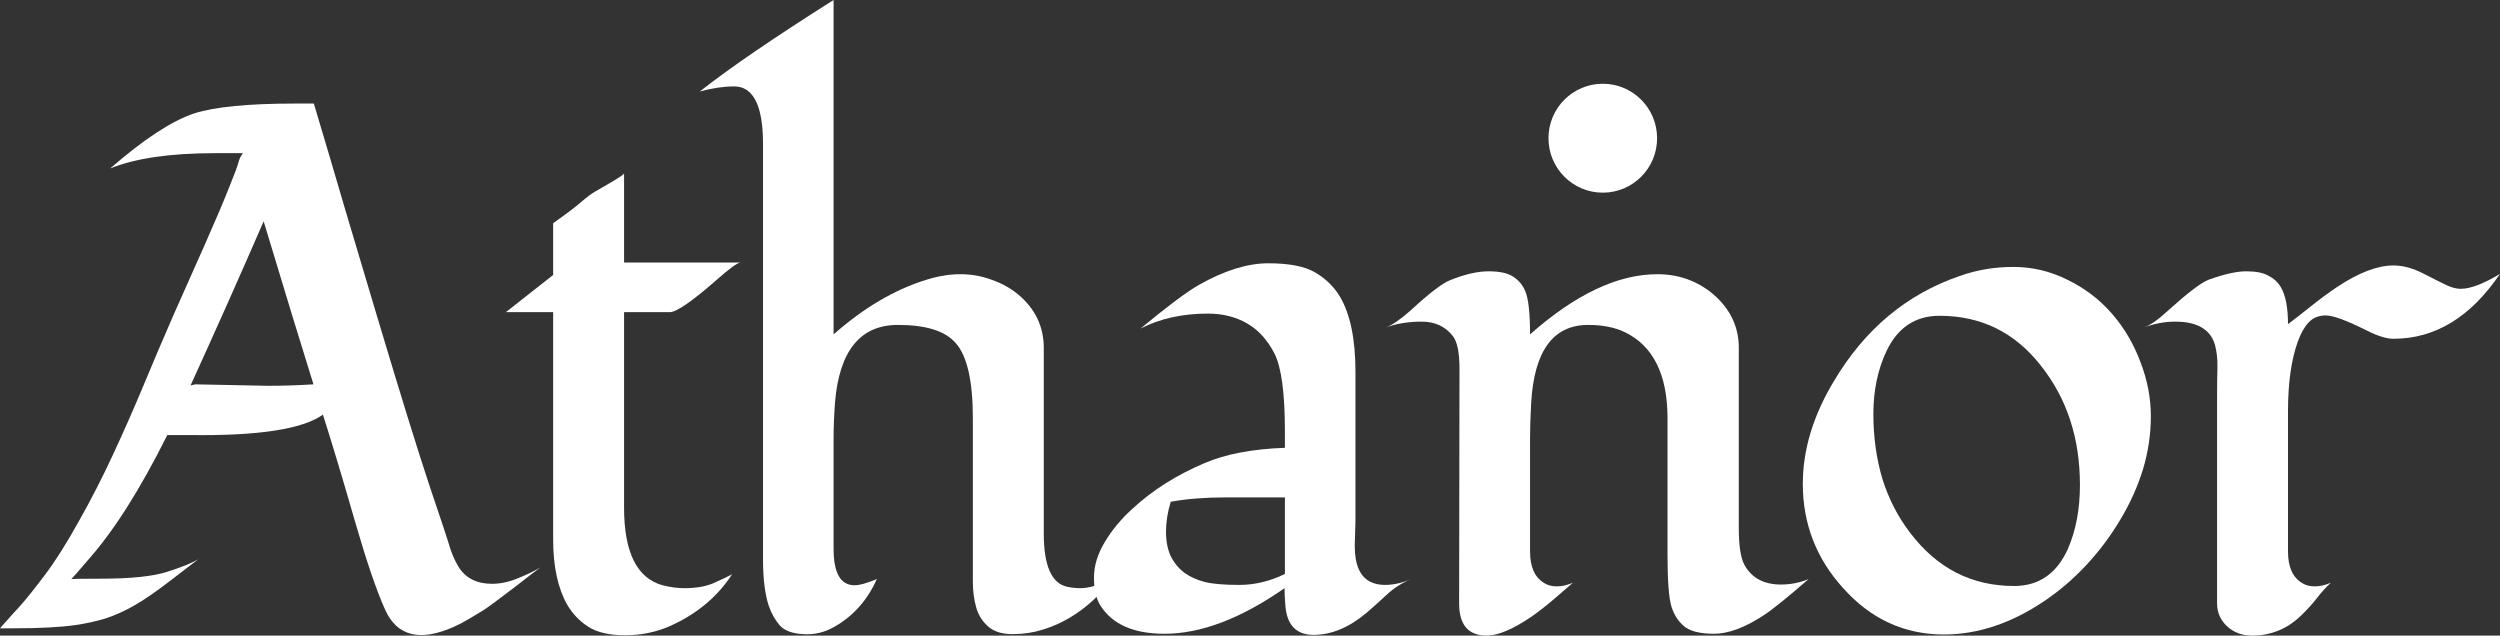
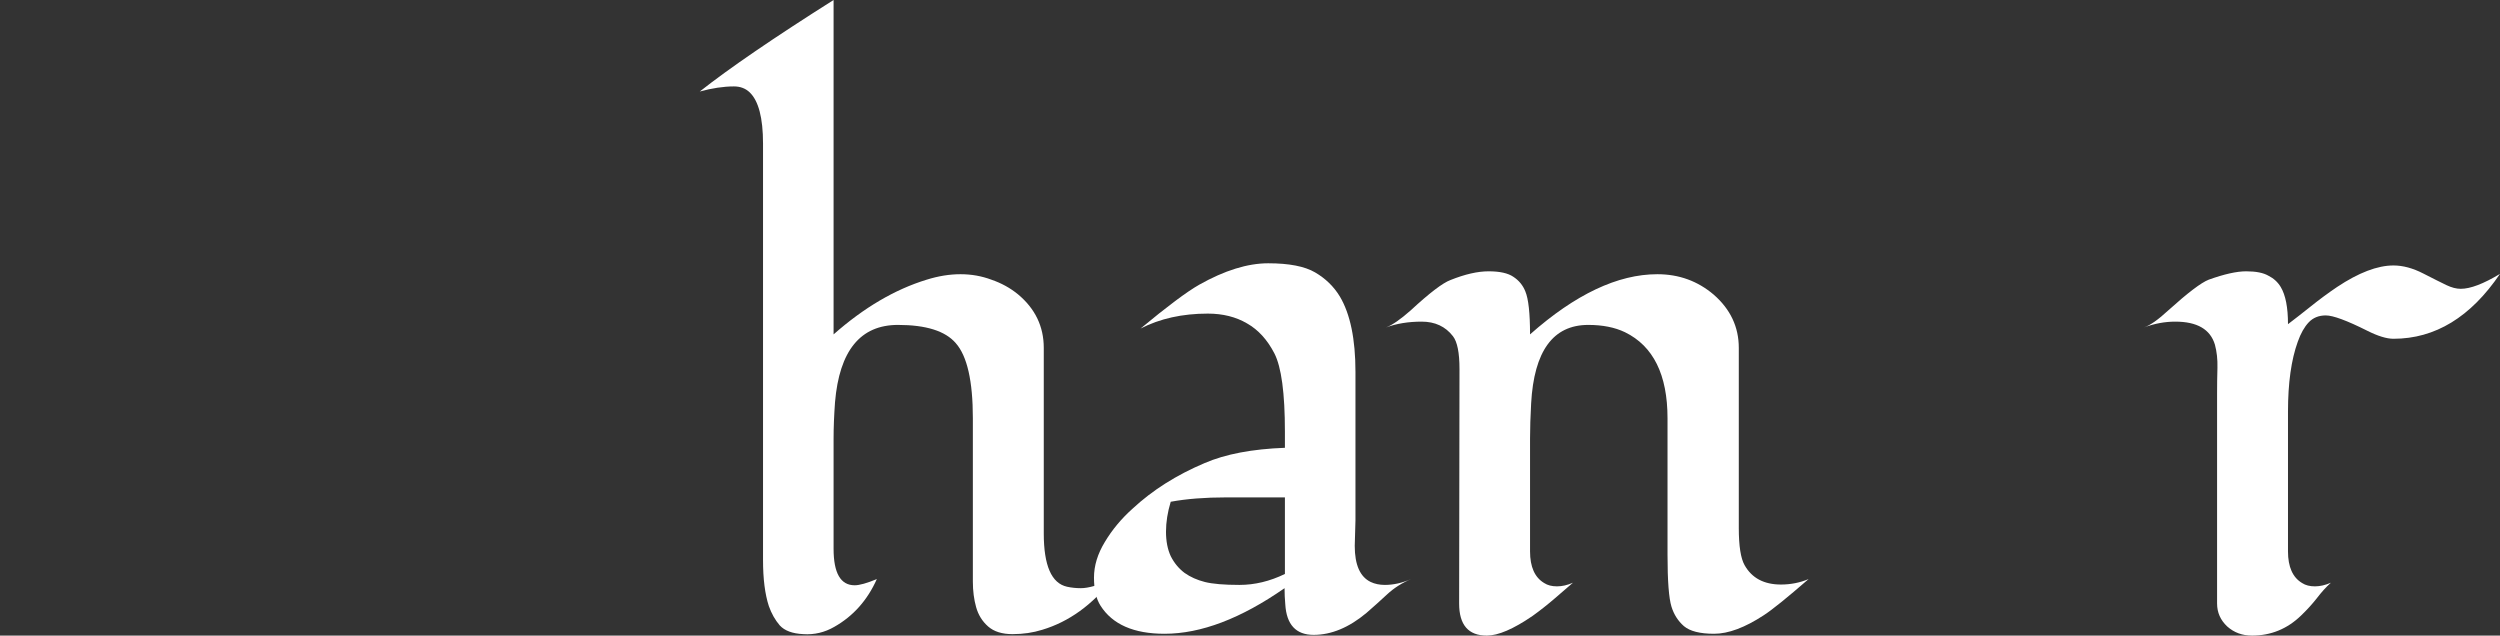
<svg xmlns="http://www.w3.org/2000/svg" width="118" height="30" viewBox="0 0 118 30" fill="none">
  <rect x="0" y="0" width="118" height="30" fill="#333333" stroke="none" />
-   <path d="M3.364 27.332C3.444 27.321 3.902 27.315 4.738 27.315C6.168 27.315 7.221 27.206 7.896 26.988C8.582 26.77 9.075 26.569 9.372 26.386C8.949 26.707 8.56 27.005 8.205 27.281C7.438 27.877 6.82 28.308 6.351 28.571C5.893 28.835 5.436 29.042 4.978 29.191C4.52 29.329 4.051 29.432 3.57 29.501C2.861 29.604 1.894 29.656 0.669 29.656H0C0.011 29.644 0.023 29.633 0.034 29.621C0.034 29.61 0.114 29.518 0.275 29.346C0.423 29.174 0.647 28.927 0.944 28.606C1.242 28.273 1.636 27.78 2.128 27.126C2.621 26.472 3.153 25.628 3.725 24.596C4.308 23.563 4.846 22.513 5.338 21.446C5.842 20.367 6.322 19.277 6.78 18.176C7.238 17.074 7.707 15.973 8.188 14.871C8.68 13.758 9.178 12.639 9.681 11.515C10.184 10.379 10.562 9.489 10.814 8.847C11.077 8.204 11.226 7.803 11.26 7.642C11.306 7.481 11.375 7.344 11.466 7.229H10.162C8.033 7.229 6.38 7.47 5.201 7.952C6.78 6.575 8.102 5.709 9.166 5.353C10.139 5.043 11.718 4.888 13.904 4.888H14.813C15.305 6.529 15.797 8.193 16.29 9.88C16.793 11.566 17.297 13.253 17.8 14.94C18.899 18.612 19.723 21.274 20.272 22.926C20.832 24.578 21.159 25.565 21.25 25.886C21.353 26.196 21.479 26.477 21.628 26.73C21.96 27.281 22.492 27.556 23.224 27.556C23.625 27.556 24.042 27.464 24.477 27.281C24.924 27.097 25.267 26.931 25.507 26.781C25.095 27.091 24.729 27.372 24.409 27.625C23.585 28.256 23.058 28.646 22.829 28.795C22.601 28.933 22.372 29.071 22.143 29.208C21.914 29.346 21.674 29.472 21.422 29.587C19.82 30.298 18.738 30.029 18.178 28.778C17.777 27.894 17.297 26.483 16.736 24.544C16.175 22.593 15.677 20.935 15.242 19.57C14.281 20.258 12.187 20.579 8.96 20.534C8.548 20.534 8.193 20.534 7.896 20.534C6.603 23.127 5.344 25.106 4.12 26.472C4.017 26.586 3.914 26.707 3.811 26.833C3.513 27.177 3.364 27.344 3.364 27.332ZM9.235 18.141L12.633 18.21C13.343 18.21 14.064 18.187 14.796 18.141C14.27 16.466 13.486 13.901 12.445 10.447C11.312 13.052 10.162 15.634 8.994 18.193C9.132 18.158 9.212 18.141 9.235 18.141Z" fill="white" />
-   <path d="M23.878 14.733L26.109 12.978V10.534C26.727 10.098 27.168 9.765 27.431 9.535C27.694 9.306 27.917 9.139 28.1 9.036C28.284 8.933 28.472 8.824 28.667 8.709C29.159 8.422 29.422 8.25 29.456 8.193V12.392H34.949C34.8 12.404 34.423 12.679 33.816 13.219C32.66 14.228 31.928 14.733 31.619 14.733H29.456V23.959C29.456 26.07 30.063 27.292 31.276 27.625C31.642 27.717 31.985 27.762 32.306 27.762C32.832 27.762 33.279 27.688 33.645 27.539C34.011 27.378 34.314 27.235 34.554 27.108C33.856 28.176 32.878 28.99 31.619 29.552C30.967 29.839 30.263 29.983 29.508 29.983C28.764 29.983 28.186 29.851 27.774 29.587C27.362 29.323 27.03 28.979 26.779 28.554C26.332 27.774 26.109 26.741 26.109 25.456V14.733H23.878Z" fill="white" />
  <path d="M39.345 25.904C39.345 27.051 39.677 27.625 40.34 27.625C40.569 27.625 40.918 27.527 41.387 27.332C40.941 28.331 40.272 29.082 39.379 29.587C38.921 29.851 38.435 29.966 37.92 29.931C37.405 29.908 37.033 29.77 36.804 29.518C36.587 29.266 36.415 28.962 36.289 28.606C36.106 28.044 36.015 27.321 36.015 26.437V6.781C36.015 5.565 35.803 4.756 35.38 4.355C35.185 4.171 34.939 4.079 34.642 4.079C34.15 4.079 33.612 4.16 33.028 4.32C34.424 3.219 36.53 1.779 39.345 0V15.783C40.775 14.521 42.24 13.66 43.739 13.201C44.288 13.029 44.82 12.943 45.335 12.943C45.85 12.943 46.337 13.029 46.794 13.201C47.264 13.362 47.681 13.591 48.047 13.89C48.86 14.567 49.266 15.41 49.266 16.42V25.181C49.266 26.695 49.632 27.533 50.365 27.694C50.571 27.739 50.788 27.762 51.017 27.762C51.372 27.762 51.87 27.619 52.51 27.332C51.56 28.549 50.456 29.346 49.197 29.725C48.763 29.862 48.293 29.931 47.79 29.931C47.298 29.931 46.914 29.811 46.64 29.57C46.365 29.329 46.176 29.025 46.073 28.657C45.97 28.29 45.919 27.889 45.919 27.453V19.742C45.919 17.986 45.65 16.804 45.112 16.196C44.62 15.623 43.71 15.336 42.383 15.336C40.609 15.336 39.619 16.552 39.413 18.985C39.368 19.604 39.345 20.178 39.345 20.706V25.904Z" fill="white" />
  <path d="M63.978 24.561L63.944 25.766C63.944 26.661 64.195 27.229 64.699 27.47C64.893 27.562 65.116 27.608 65.368 27.608C65.769 27.608 66.181 27.516 66.604 27.332C66.169 27.516 65.792 27.757 65.471 28.055C65.151 28.353 64.825 28.646 64.493 28.933C63.669 29.621 62.839 29.966 62.004 29.966C61.169 29.966 60.722 29.484 60.665 28.52C60.642 28.267 60.631 28.015 60.631 27.762C58.571 29.197 56.683 29.914 54.966 29.914C53.513 29.914 52.506 29.472 51.945 28.589C51.739 28.267 51.636 27.826 51.636 27.263C51.636 26.701 51.808 26.139 52.151 25.577C52.495 25.003 52.929 24.481 53.456 24.01C54.394 23.138 55.527 22.421 56.854 21.859C57.839 21.434 59.103 21.193 60.648 21.136V20.379C60.648 18.554 60.482 17.321 60.15 16.678C59.818 16.036 59.389 15.565 58.863 15.267C58.336 14.957 57.718 14.802 57.009 14.802C55.807 14.802 54.749 15.037 53.833 15.508C55.092 14.464 56.013 13.775 56.597 13.442C57.798 12.765 58.886 12.427 59.858 12.427C60.842 12.427 61.581 12.57 62.072 12.857C62.565 13.144 62.954 13.523 63.24 13.993C63.732 14.819 63.978 16.007 63.978 17.556V24.561ZM55.91 27.04C56.185 27.235 56.505 27.378 56.871 27.47C57.238 27.562 57.781 27.608 58.502 27.608C59.223 27.608 59.938 27.436 60.648 27.091V23.477H57.867C56.871 23.477 56.002 23.546 55.258 23.683C55.109 24.177 55.035 24.647 55.035 25.095C55.035 25.542 55.109 25.927 55.258 26.248C55.418 26.569 55.636 26.833 55.91 27.04Z" fill="white" />
  <path d="M68.871 28.485L68.888 17.418C68.888 16.649 68.785 16.133 68.579 15.869C68.225 15.41 67.733 15.181 67.103 15.181C66.474 15.181 65.913 15.273 65.421 15.456C65.719 15.341 66.108 15.072 66.588 14.647C67.469 13.832 68.093 13.356 68.459 13.219C69.146 12.943 69.747 12.806 70.262 12.806C70.788 12.806 71.177 12.892 71.429 13.064C71.692 13.236 71.881 13.465 71.995 13.752C72.144 14.108 72.218 14.785 72.218 15.783C74.358 13.89 76.361 12.943 78.226 12.943C79.245 12.943 80.131 13.264 80.887 13.907C81.676 14.595 82.071 15.433 82.071 16.42V24.922C82.071 25.772 82.163 26.357 82.346 26.678C82.689 27.286 83.261 27.59 84.062 27.59C84.52 27.59 84.955 27.504 85.367 27.332C84.348 28.216 83.644 28.784 83.255 29.036C82.363 29.621 81.579 29.914 80.904 29.914C80.24 29.914 79.765 29.794 79.479 29.552C79.204 29.311 79.01 29.008 78.895 28.64C78.77 28.239 78.707 27.418 78.707 26.179V19.742C78.707 17.688 78.037 16.334 76.698 15.68C76.218 15.45 75.64 15.336 74.965 15.336C73.305 15.336 72.407 16.569 72.27 19.036C72.236 19.656 72.218 20.212 72.218 20.706V26.024C72.218 26.759 72.442 27.258 72.888 27.521C73.048 27.625 73.248 27.676 73.489 27.676C73.729 27.676 73.981 27.619 74.244 27.504C74.004 27.711 73.717 27.957 73.386 28.244C73.054 28.531 72.705 28.807 72.338 29.071C71.434 29.69 70.714 30 70.176 30C69.306 30 68.871 29.495 68.871 28.485Z" fill="white" />
-   <path d="M99.666 14.785C100.25 15.45 100.702 16.213 101.023 17.074C101.354 17.923 101.52 18.778 101.52 19.639C101.52 20.499 101.394 21.343 101.143 22.169C100.891 22.983 100.536 23.769 100.078 24.527C99.632 25.284 99.1 25.995 98.482 26.661C97.876 27.315 97.206 27.889 96.474 28.382C94.918 29.426 93.344 29.948 91.753 29.948C89.888 29.948 88.303 29.22 86.999 27.762C85.729 26.363 85.093 24.722 85.093 22.84C85.093 21.233 85.58 19.621 86.552 18.003C88.006 15.548 89.986 13.89 92.492 13.029C93.293 12.742 94.139 12.599 95.032 12.599C95.924 12.599 96.771 12.8 97.572 13.201C98.385 13.591 99.083 14.119 99.666 14.785ZM91.547 14.905C90.403 14.905 89.568 15.462 89.041 16.575C88.629 17.447 88.423 18.434 88.423 19.535C88.423 20.637 88.567 21.664 88.853 22.616C89.15 23.557 89.585 24.401 90.157 25.146C91.427 26.822 93.064 27.659 95.066 27.659C96.234 27.659 97.08 27.074 97.607 25.904C97.984 25.032 98.173 24.027 98.173 22.892C98.173 20.677 97.555 18.795 96.319 17.246C95.095 15.686 93.504 14.905 91.547 14.905Z" fill="white" />
  <path d="M118 12.926C116.615 14.968 114.939 15.99 112.971 15.99C112.65 15.99 112.238 15.864 111.735 15.611C110.774 15.129 110.121 14.888 109.778 14.888C109.446 14.888 109.177 14.997 108.971 15.215C108.765 15.433 108.594 15.737 108.456 16.127C108.147 16.977 107.993 18.078 107.993 19.432V26.024C107.993 26.759 108.216 27.258 108.662 27.521C108.822 27.625 109.023 27.676 109.263 27.676C109.503 27.676 109.755 27.619 110.018 27.504C109.789 27.711 109.566 27.957 109.349 28.244C109.131 28.52 108.885 28.789 108.611 29.053C107.959 29.684 107.186 30 106.294 30C105.836 30 105.447 29.857 105.126 29.57C104.806 29.271 104.646 28.91 104.646 28.485V18.571C104.646 18.17 104.651 17.768 104.663 17.367C104.674 16.965 104.634 16.598 104.543 16.265C104.325 15.542 103.702 15.181 102.672 15.181C102.18 15.181 101.688 15.273 101.196 15.456C101.493 15.353 101.876 15.083 102.346 14.647C103.261 13.821 103.896 13.339 104.251 13.201C104.983 12.938 105.573 12.806 106.019 12.806C106.477 12.806 106.826 12.874 107.066 13.012C107.318 13.138 107.512 13.316 107.65 13.546C107.878 13.924 107.993 14.509 107.993 15.301C108.325 15.049 108.685 14.768 109.074 14.458C109.475 14.136 109.887 13.832 110.31 13.546C111.329 12.869 112.215 12.53 112.971 12.53C113.417 12.53 113.886 12.656 114.378 12.909C114.87 13.161 115.236 13.345 115.477 13.46C115.717 13.574 115.94 13.632 116.146 13.632C116.604 13.632 117.222 13.396 118 12.926Z" fill="white" />
-   <path d="M78.215 6.523C78.215 7.943 77.067 9.094 75.652 9.094C74.236 9.094 73.088 7.943 73.088 6.523C73.088 5.104 74.236 3.953 75.652 3.953C77.067 3.953 78.215 5.104 78.215 6.523Z" fill="white" />
</svg>